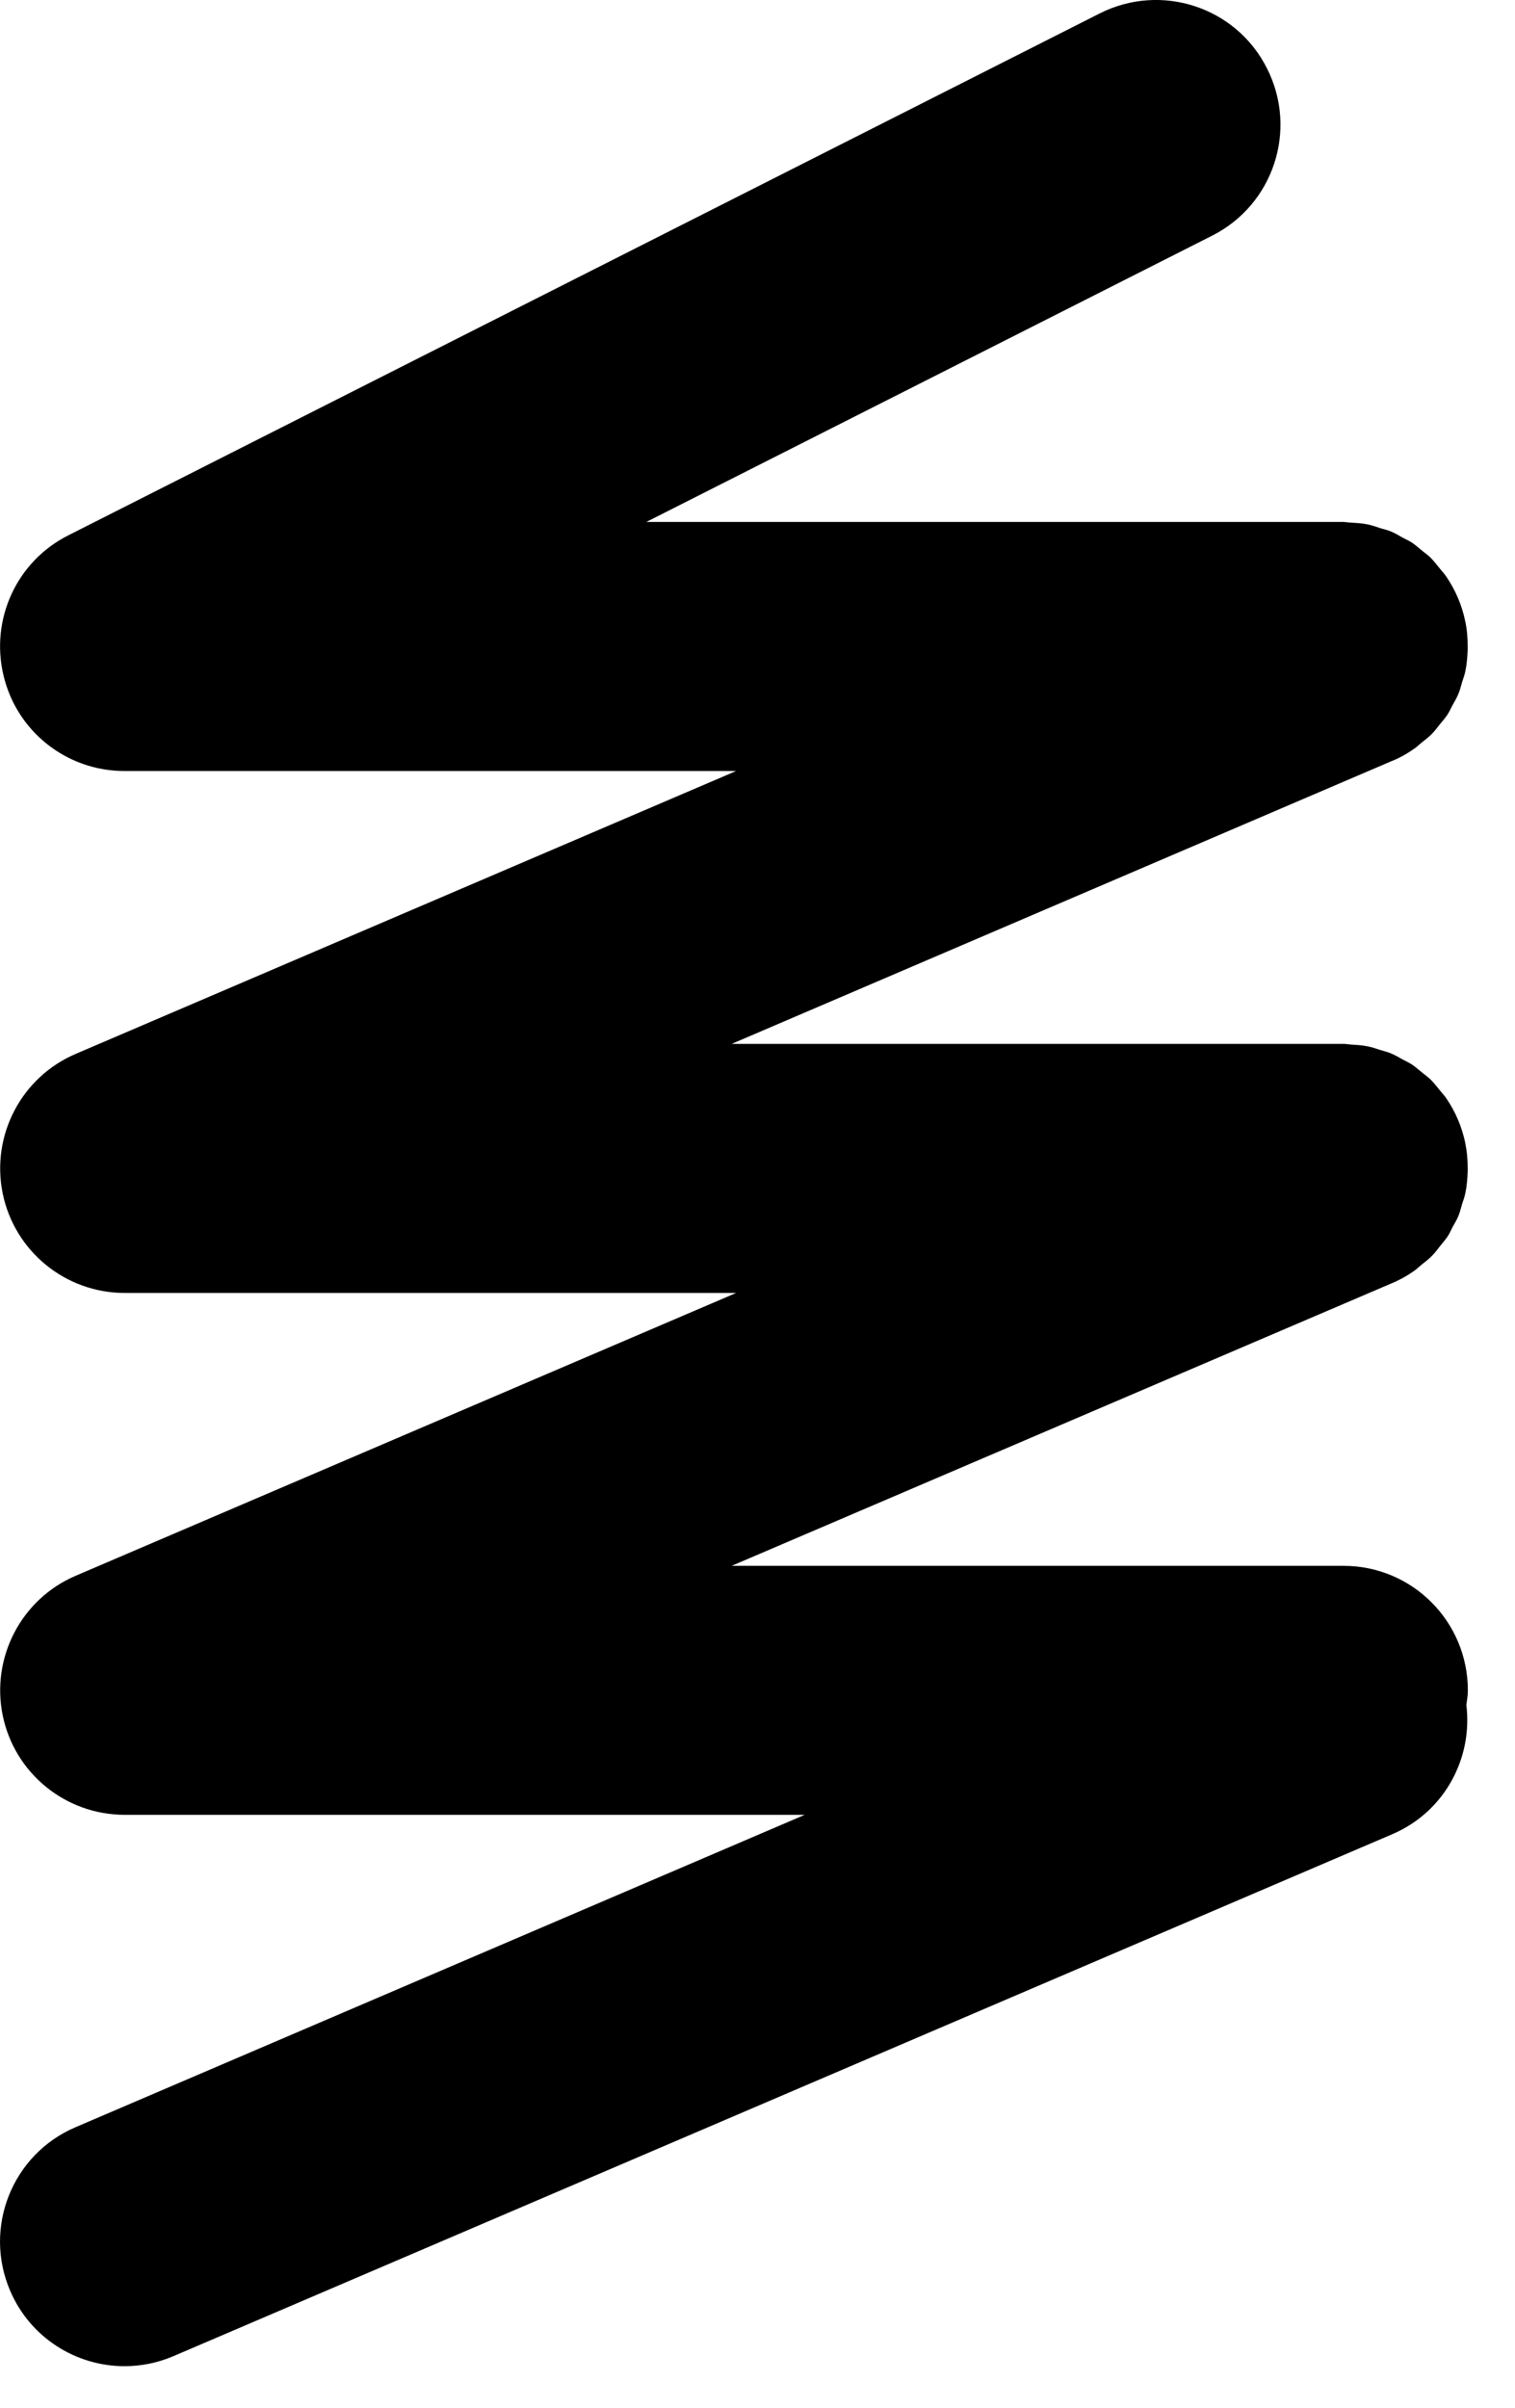
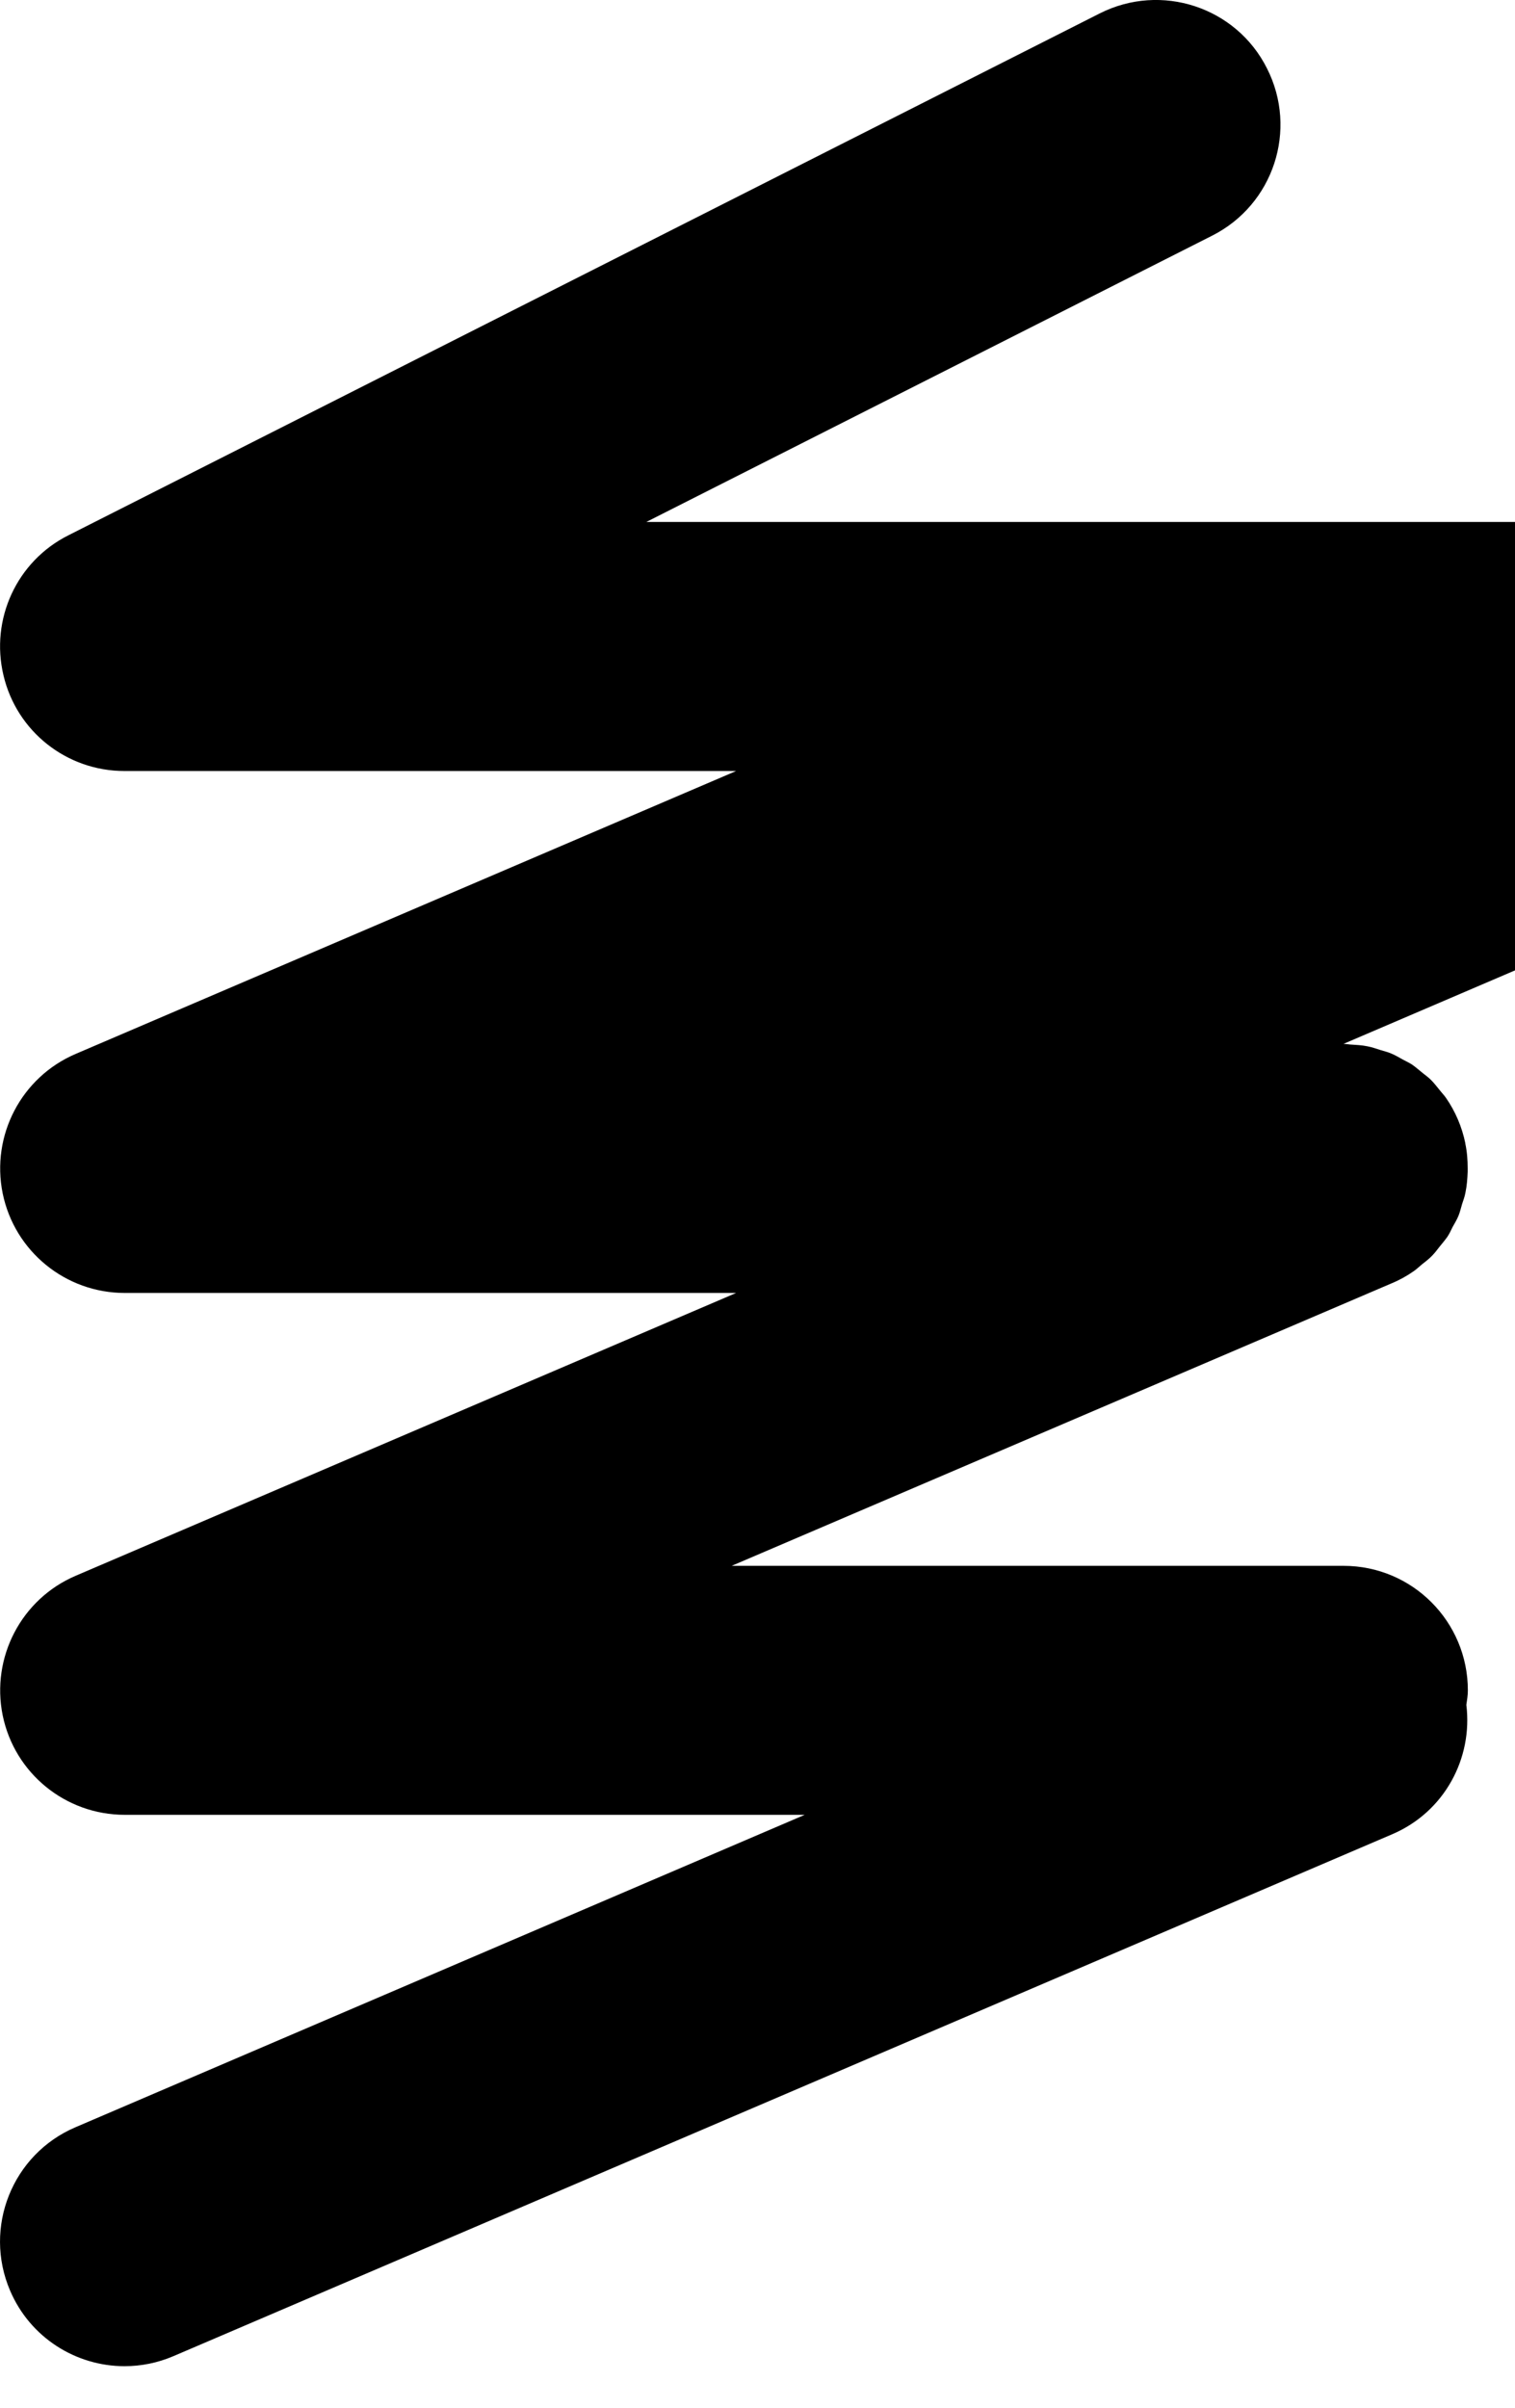
<svg xmlns="http://www.w3.org/2000/svg" width="17" height="27" viewBox="0 0 17 27" class="svg-springs">
-   <path d="M16.443 12.822c-.038-.186-.113-.36-.217-.51-.022-.032-.05-.06-.073-.09-.033-.04-.063-.08-.1-.116-.03-.03-.065-.053-.097-.08-.038-.03-.074-.063-.114-.09-.032-.02-.066-.036-.1-.054-.045-.025-.09-.052-.14-.072-.035-.014-.072-.023-.108-.034-.05-.016-.098-.033-.15-.043-.063-.013-.128-.016-.192-.02-.026-.002-.05-.007-.077-.007H8.21l7.403-3.17c.09-.035.173-.082.25-.136.033-.02.06-.05.09-.073.04-.033.082-.063.117-.1.03-.03.056-.066.083-.1.03-.037.06-.07.087-.11.023-.035.04-.072.058-.107.024-.044.05-.086.068-.132.017-.04.027-.084.04-.127.013-.043.03-.085.038-.13.016-.078.022-.157.025-.236V7.248c0-.092-.007-.186-.027-.28-.038-.185-.113-.357-.217-.508-.022-.032-.05-.06-.073-.09-.033-.04-.063-.08-.1-.117-.03-.03-.065-.053-.097-.08-.038-.03-.074-.063-.114-.09-.032-.02-.066-.035-.1-.053-.045-.026-.09-.053-.14-.073-.035-.014-.072-.022-.108-.033-.05-.016-.098-.034-.15-.044-.063-.013-.128-.016-.192-.02-.026 0-.05-.007-.077-.007H7.253l6.348-3.21c.69-.348.965-1.188.616-1.876-.346-.69-1.188-.964-1.876-.617L.767 6.003c-.578.29-.878.94-.728 1.57.148.63.71 1.073 1.357 1.073H8.26L.85 11.818c-.61.26-.952.914-.82 1.564.133.65.705 1.117 1.37 1.117H8.26L.85 17.67c-.61.26-.952.915-.82 1.565.133.65.705 1.116 1.37 1.116H9.03L.848 23.854c-.71.302-1.038 1.124-.735 1.832.226.53.742.848 1.284.848.184 0 .37-.036.55-.113l13.677-5.853c.584-.25.904-.85.83-1.45.008-.054.017-.107.017-.162 0-.772-.623-1.397-1.395-1.397H8.21l7.403-3.167c.09-.037.173-.083.25-.137.033-.022.06-.05.09-.074.04-.032.082-.063.117-.1.03-.03.056-.066.083-.1.03-.037.06-.072.087-.11.023-.034.04-.07.058-.108.024-.044.05-.085.068-.13.017-.042.027-.086.04-.13.013-.04.03-.084.038-.13.016-.076.022-.156.025-.235V13.1c0-.092-.007-.185-.027-.278" fill="#000" fill-rule="evenodd" />
+   <path d="M16.443 12.822c-.038-.186-.113-.36-.217-.51-.022-.032-.05-.06-.073-.09-.033-.04-.063-.08-.1-.116-.03-.03-.065-.053-.097-.08-.038-.03-.074-.063-.114-.09-.032-.02-.066-.036-.1-.054-.045-.025-.09-.052-.14-.072-.035-.014-.072-.023-.108-.034-.05-.016-.098-.033-.15-.043-.063-.013-.128-.016-.192-.02-.026-.002-.05-.007-.077-.007l7.403-3.17c.09-.035.173-.082.25-.136.033-.02.06-.05.09-.073.04-.033.082-.063.117-.1.03-.03.056-.066.083-.1.03-.037.06-.07.087-.11.023-.035.04-.072.058-.107.024-.044.05-.086.068-.132.017-.04.027-.084.04-.127.013-.043.03-.085.038-.13.016-.078.022-.157.025-.236V7.248c0-.092-.007-.186-.027-.28-.038-.185-.113-.357-.217-.508-.022-.032-.05-.06-.073-.09-.033-.04-.063-.08-.1-.117-.03-.03-.065-.053-.097-.08-.038-.03-.074-.063-.114-.09-.032-.02-.066-.035-.1-.053-.045-.026-.09-.053-.14-.073-.035-.014-.072-.022-.108-.033-.05-.016-.098-.034-.15-.044-.063-.013-.128-.016-.192-.02-.026 0-.05-.007-.077-.007H7.253l6.348-3.21c.69-.348.965-1.188.616-1.876-.346-.69-1.188-.964-1.876-.617L.767 6.003c-.578.29-.878.94-.728 1.57.148.63.71 1.073 1.357 1.073H8.26L.85 11.818c-.61.26-.952.914-.82 1.564.133.65.705 1.117 1.37 1.117H8.26L.85 17.67c-.61.26-.952.915-.82 1.565.133.65.705 1.116 1.37 1.116H9.03L.848 23.854c-.71.302-1.038 1.124-.735 1.832.226.53.742.848 1.284.848.184 0 .37-.036.55-.113l13.677-5.853c.584-.25.904-.85.83-1.45.008-.054.017-.107.017-.162 0-.772-.623-1.397-1.395-1.397H8.21l7.403-3.167c.09-.037.173-.083.25-.137.033-.022.06-.05.09-.074.04-.032.082-.063.117-.1.03-.03.056-.066.083-.1.03-.037.06-.072.087-.11.023-.034.04-.07.058-.108.024-.044.05-.085.068-.13.017-.042.027-.086.04-.13.013-.04.03-.084.038-.13.016-.076.022-.156.025-.235V13.1c0-.092-.007-.185-.027-.278" fill="#000" fill-rule="evenodd" />
</svg>